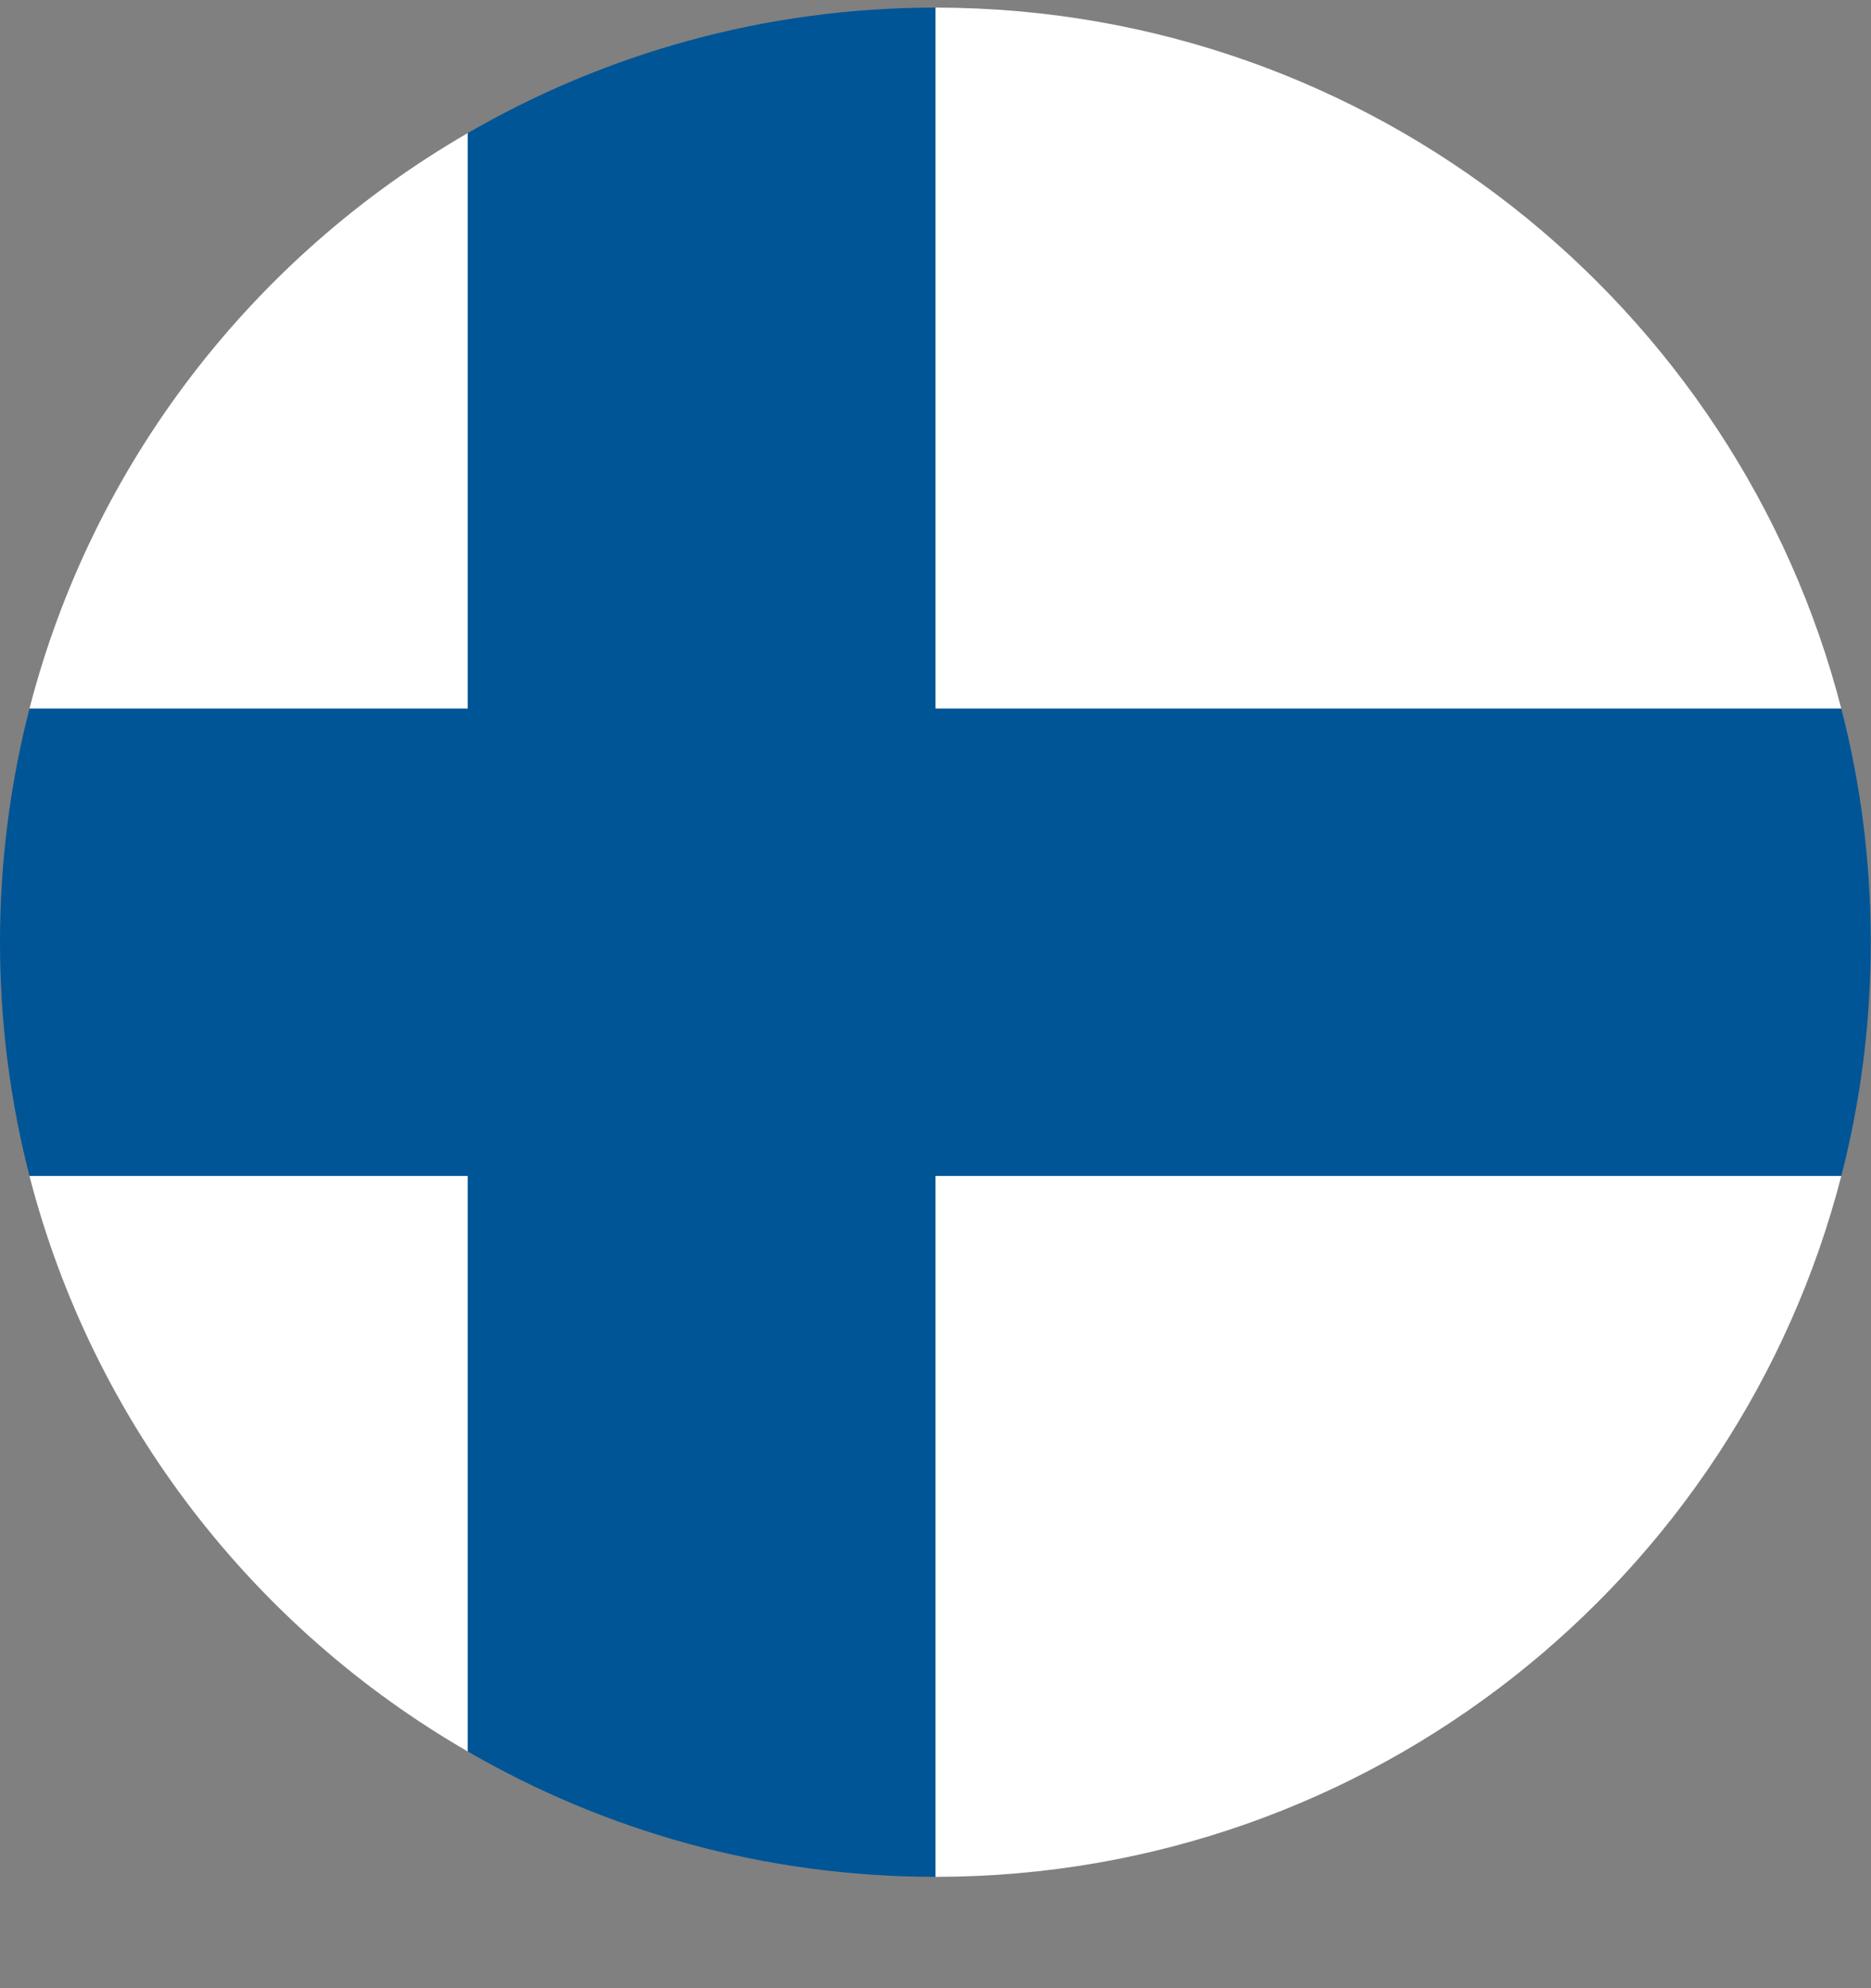
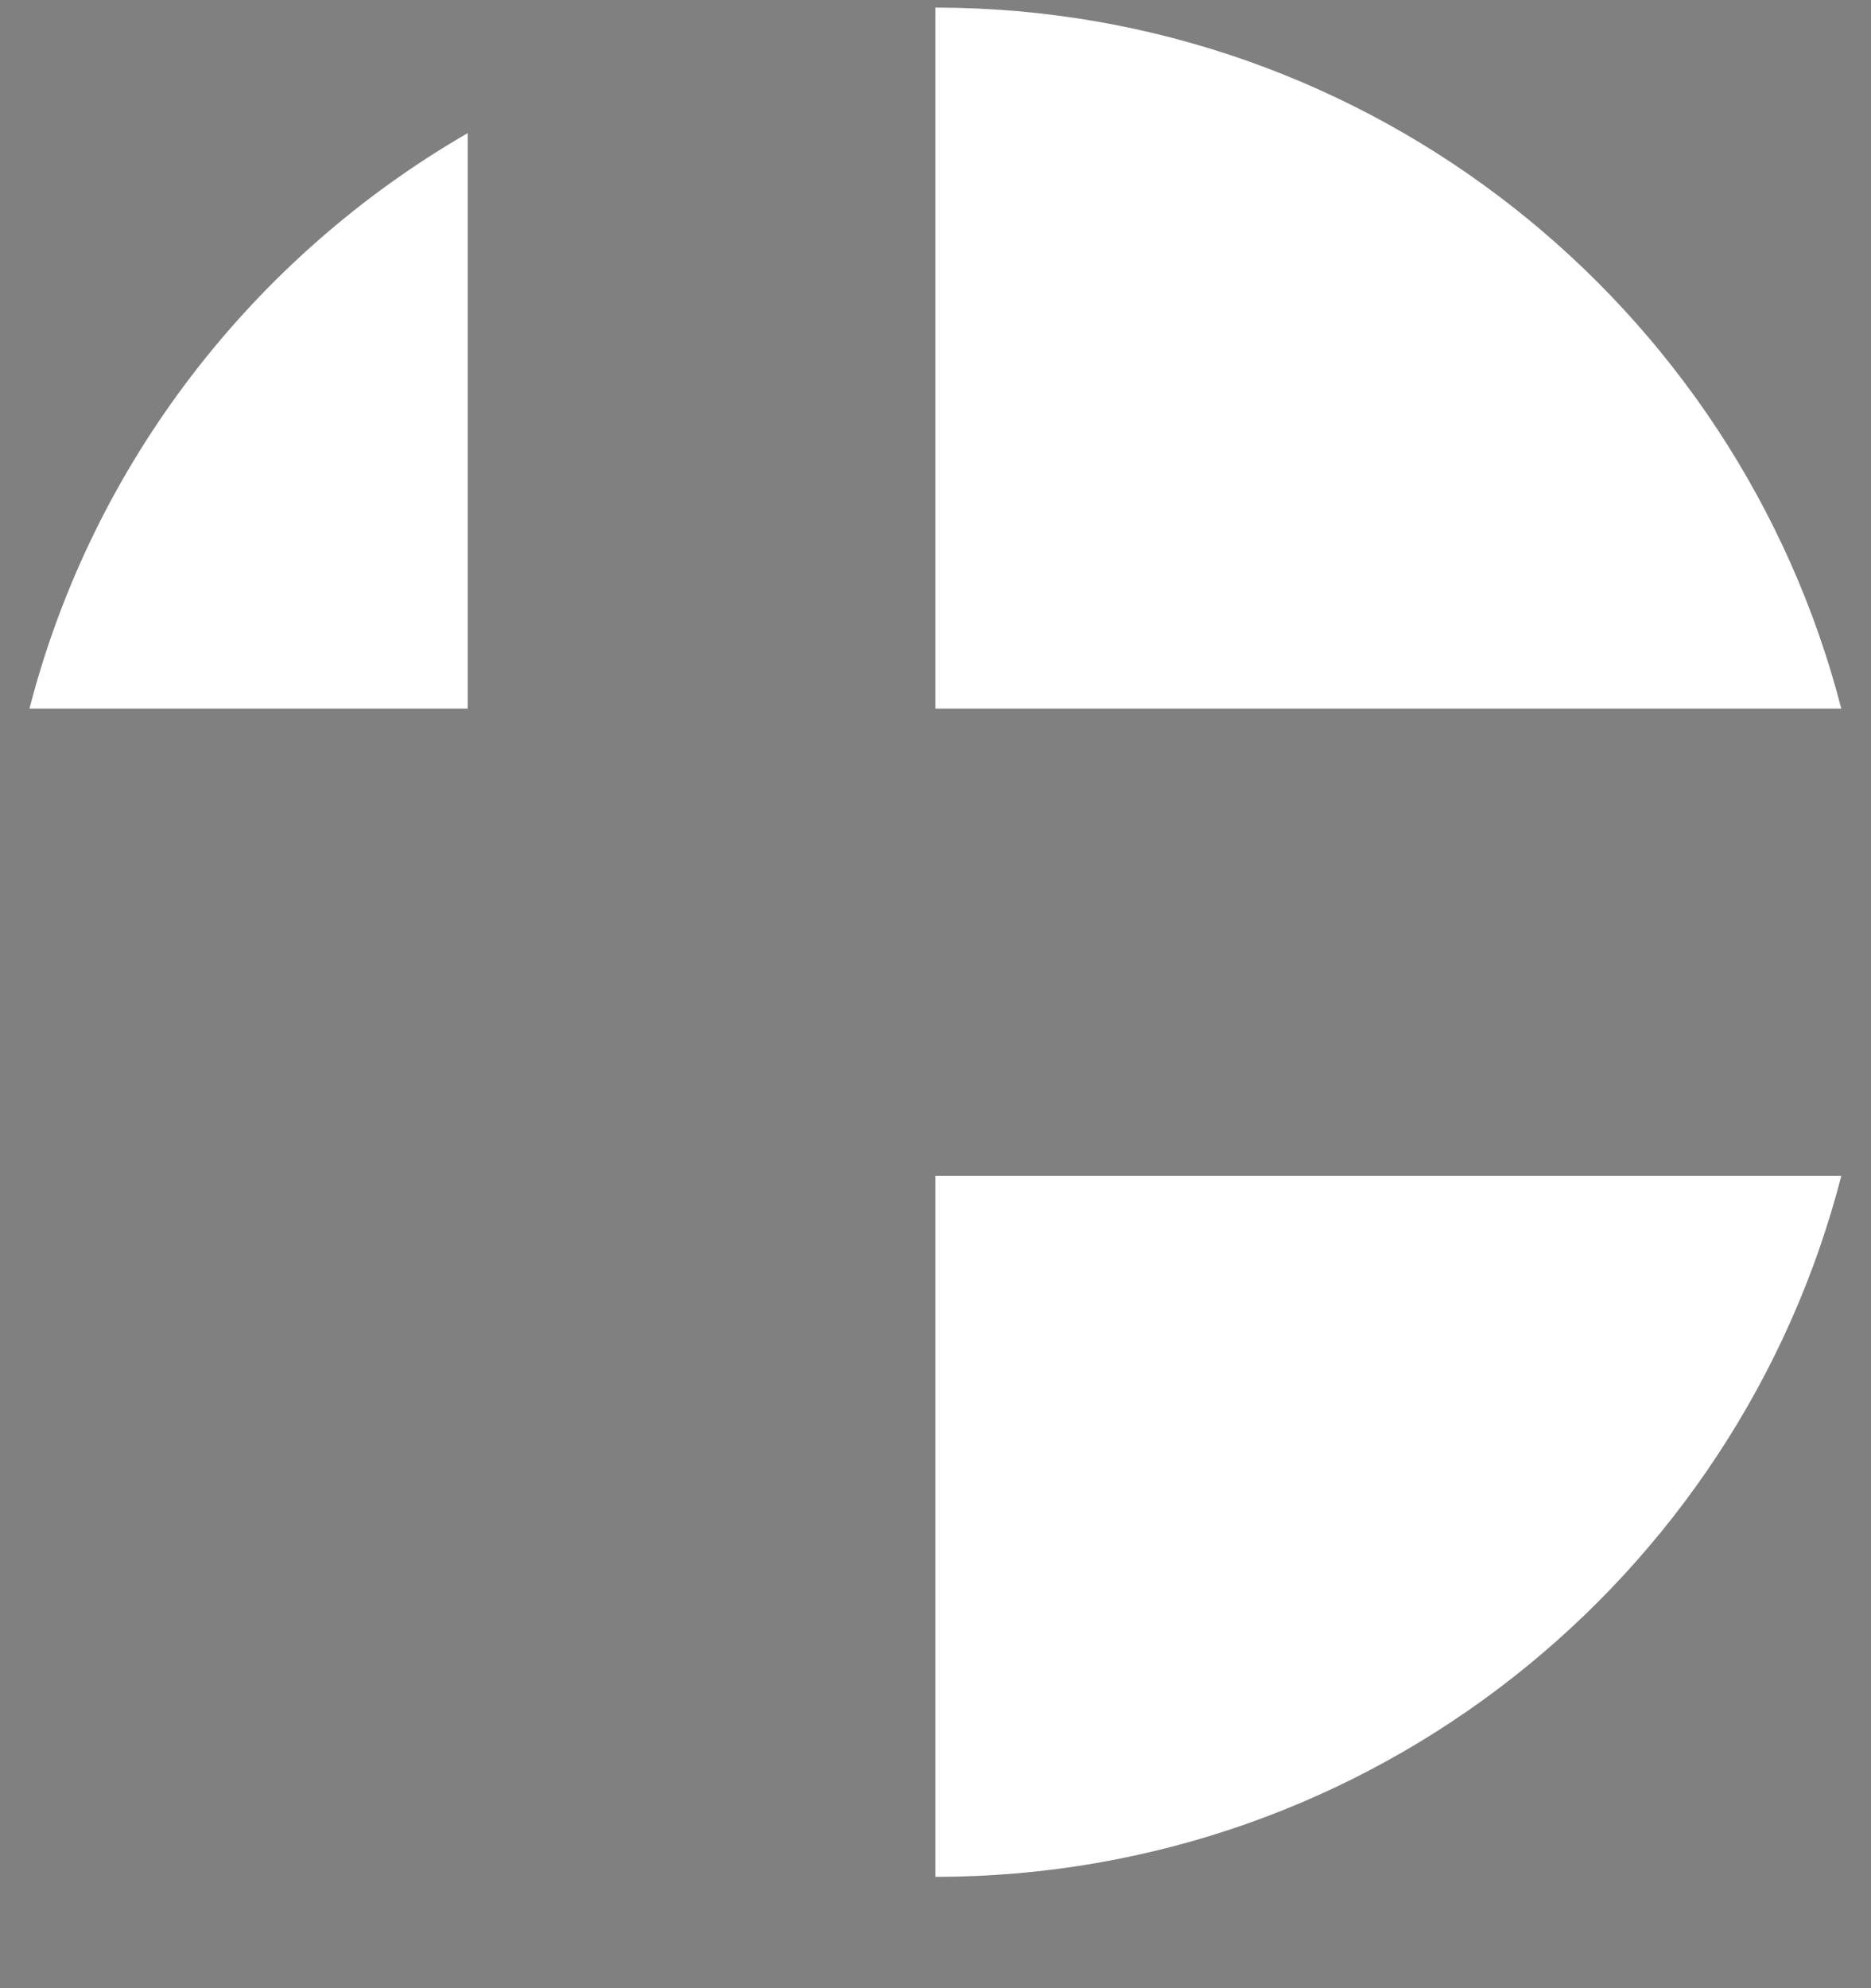
<svg xmlns="http://www.w3.org/2000/svg" width="16" height="17" viewBox="0 0 16 17" fill="none">
  <rect x="0" y="0" width="16" height="17" fill="#808080" stroke="none" />
-   <path fill-rule="evenodd" clip-rule="evenodd" d="M0.252 10.055C0.793 12.153 2.166 13.917 4 14.976V10.055H0.252Z" fill="white" />
  <path fill-rule="evenodd" clip-rule="evenodd" d="M4 1.138C2.167 2.197 0.793 3.96 0.252 6.059H4V1.138Z" fill="white" />
  <path fill-rule="evenodd" clip-rule="evenodd" d="M7.999 6.059H15.746C14.859 2.617 11.735 0.073 8.014 0.065H7.999V6.059Z" fill="white" />
  <path fill-rule="evenodd" clip-rule="evenodd" d="M7.999 16.048H8.009C11.732 16.043 14.859 13.498 15.746 10.055H7.999V16.048Z" fill="white" />
-   <path fill-rule="evenodd" clip-rule="evenodd" d="M7.999 10.055H15.746C15.911 9.416 15.998 8.746 15.998 8.057C15.998 7.367 15.911 6.697 15.746 6.059H7.999V0.065C6.542 0.065 5.176 0.457 4 1.138V6.059H0.252C0.088 6.697 0 7.367 0 8.057C0 8.746 0.088 9.416 0.252 10.055H4V14.976C5.173 15.655 6.536 16.046 7.989 16.048H7.999V10.055Z" fill="#005596" />
</svg>